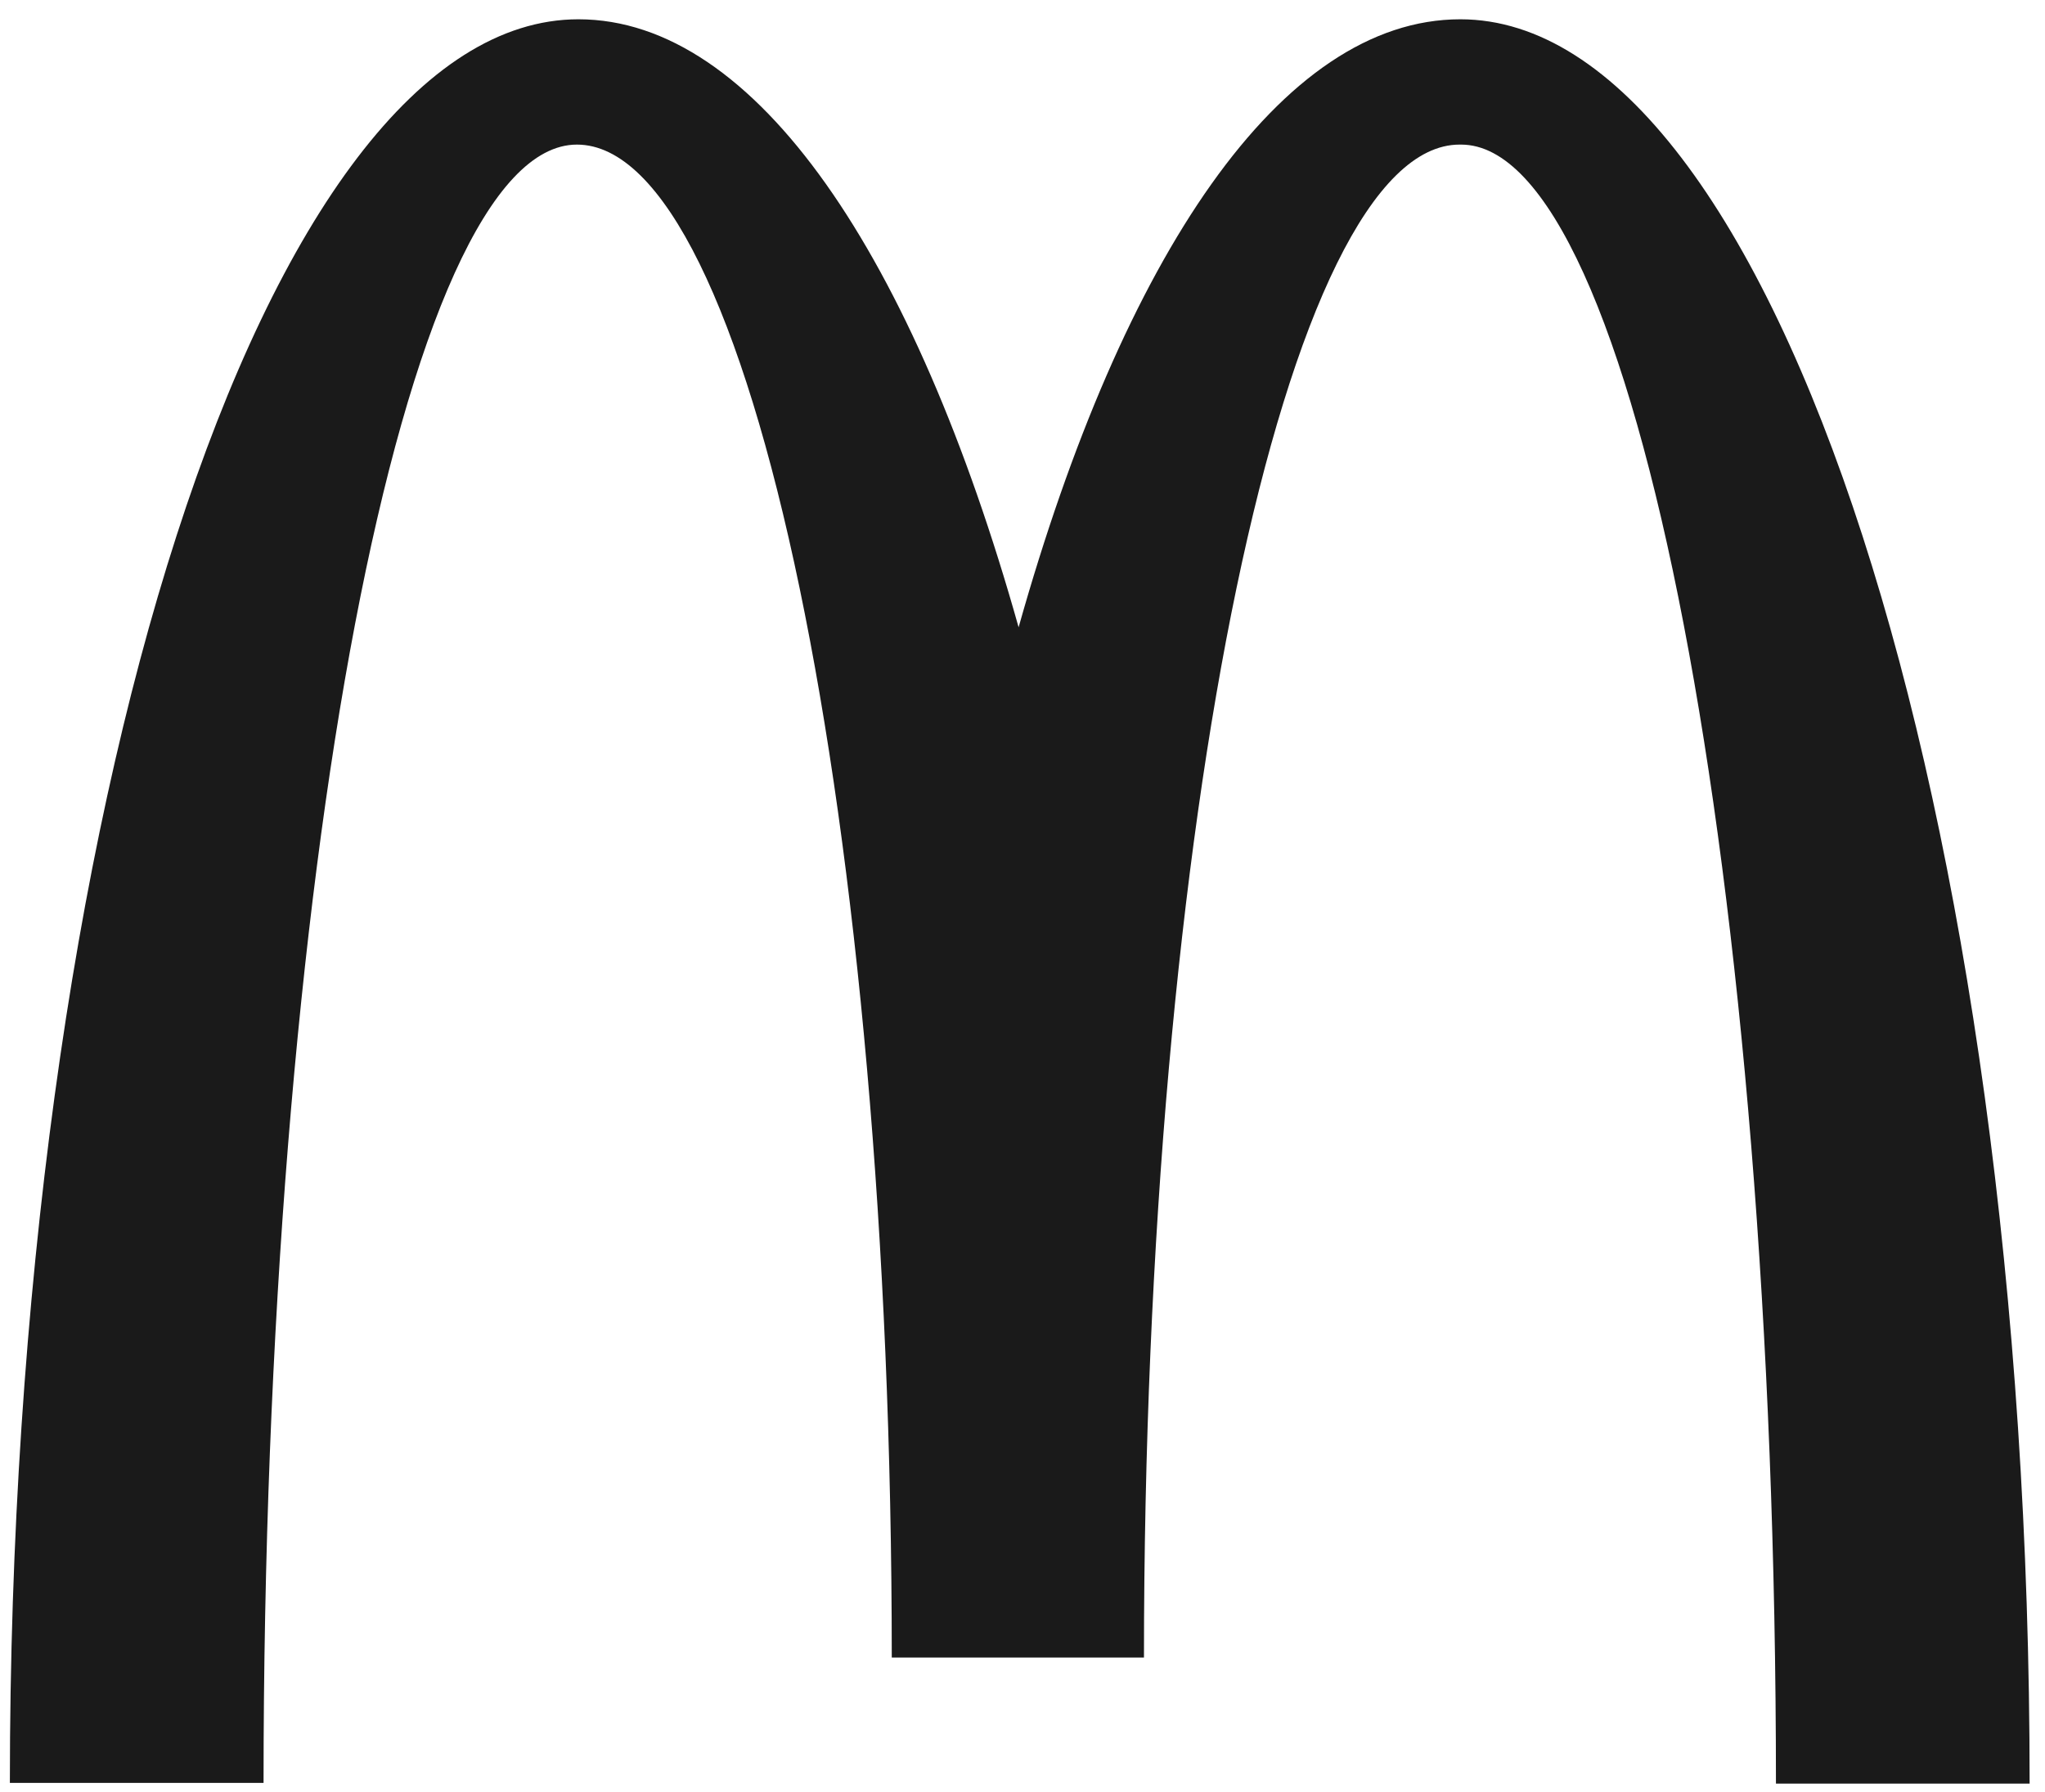
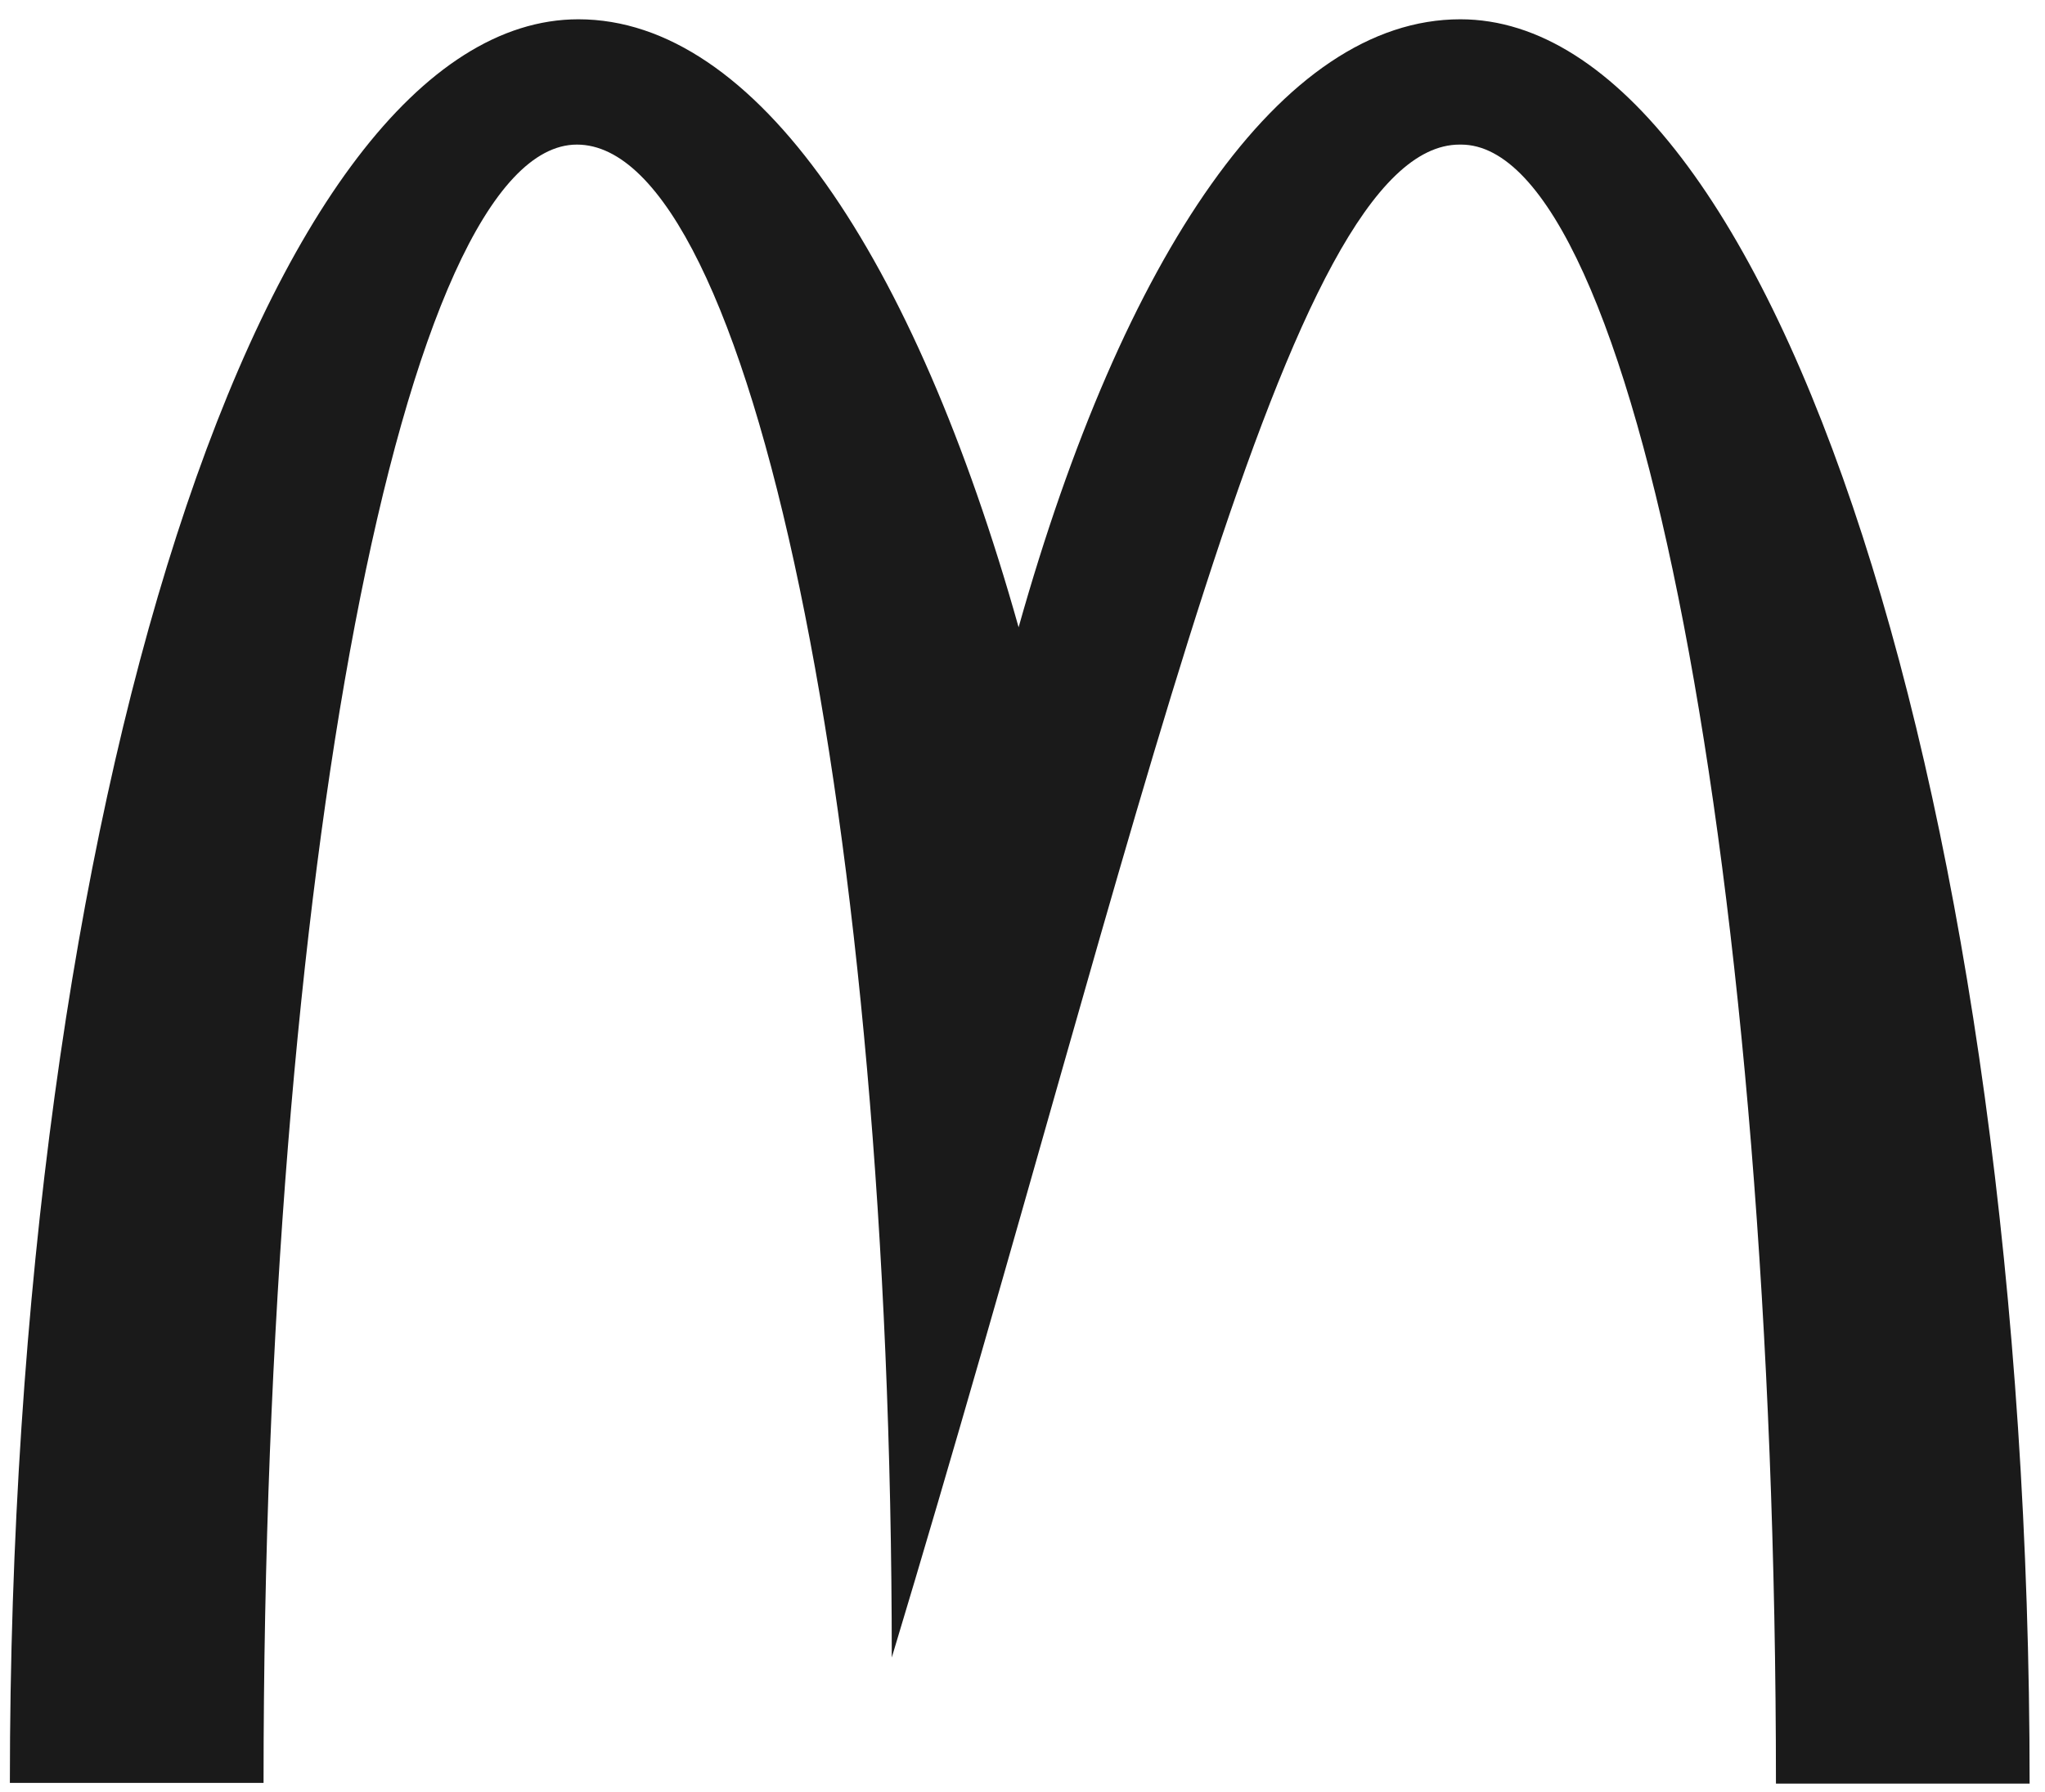
<svg xmlns="http://www.w3.org/2000/svg" width="81" height="71" viewBox="0 0 81 71" fill="none">
  <title>McDonalds Logo</title>
-   <path d="M57.871 5.728C64.757 5.728 70.343 34.779 70.343 70.656H80.391C80.391 32.031 70.254 0.764 57.842 0.764C50.749 0.764 44.484 10.132 40.346 24.849C36.209 10.132 29.944 0.764 22.91 0.764C10.498 0.764 0.391 32.001 0.391 70.627H10.439C10.439 34.749 15.965 5.728 22.851 5.728C29.737 5.728 35.322 32.563 35.322 65.662H45.311C45.311 32.563 50.926 5.728 57.812 5.728" fill="#1A1A1A" />
+   <path d="M57.871 5.728C64.757 5.728 70.343 34.779 70.343 70.656H80.391C80.391 32.031 70.254 0.764 57.842 0.764C50.749 0.764 44.484 10.132 40.346 24.849C36.209 10.132 29.944 0.764 22.91 0.764C10.498 0.764 0.391 32.001 0.391 70.627H10.439C10.439 34.749 15.965 5.728 22.851 5.728C29.737 5.728 35.322 32.563 35.322 65.662C45.311 32.563 50.926 5.728 57.812 5.728" fill="#1A1A1A" />
</svg>